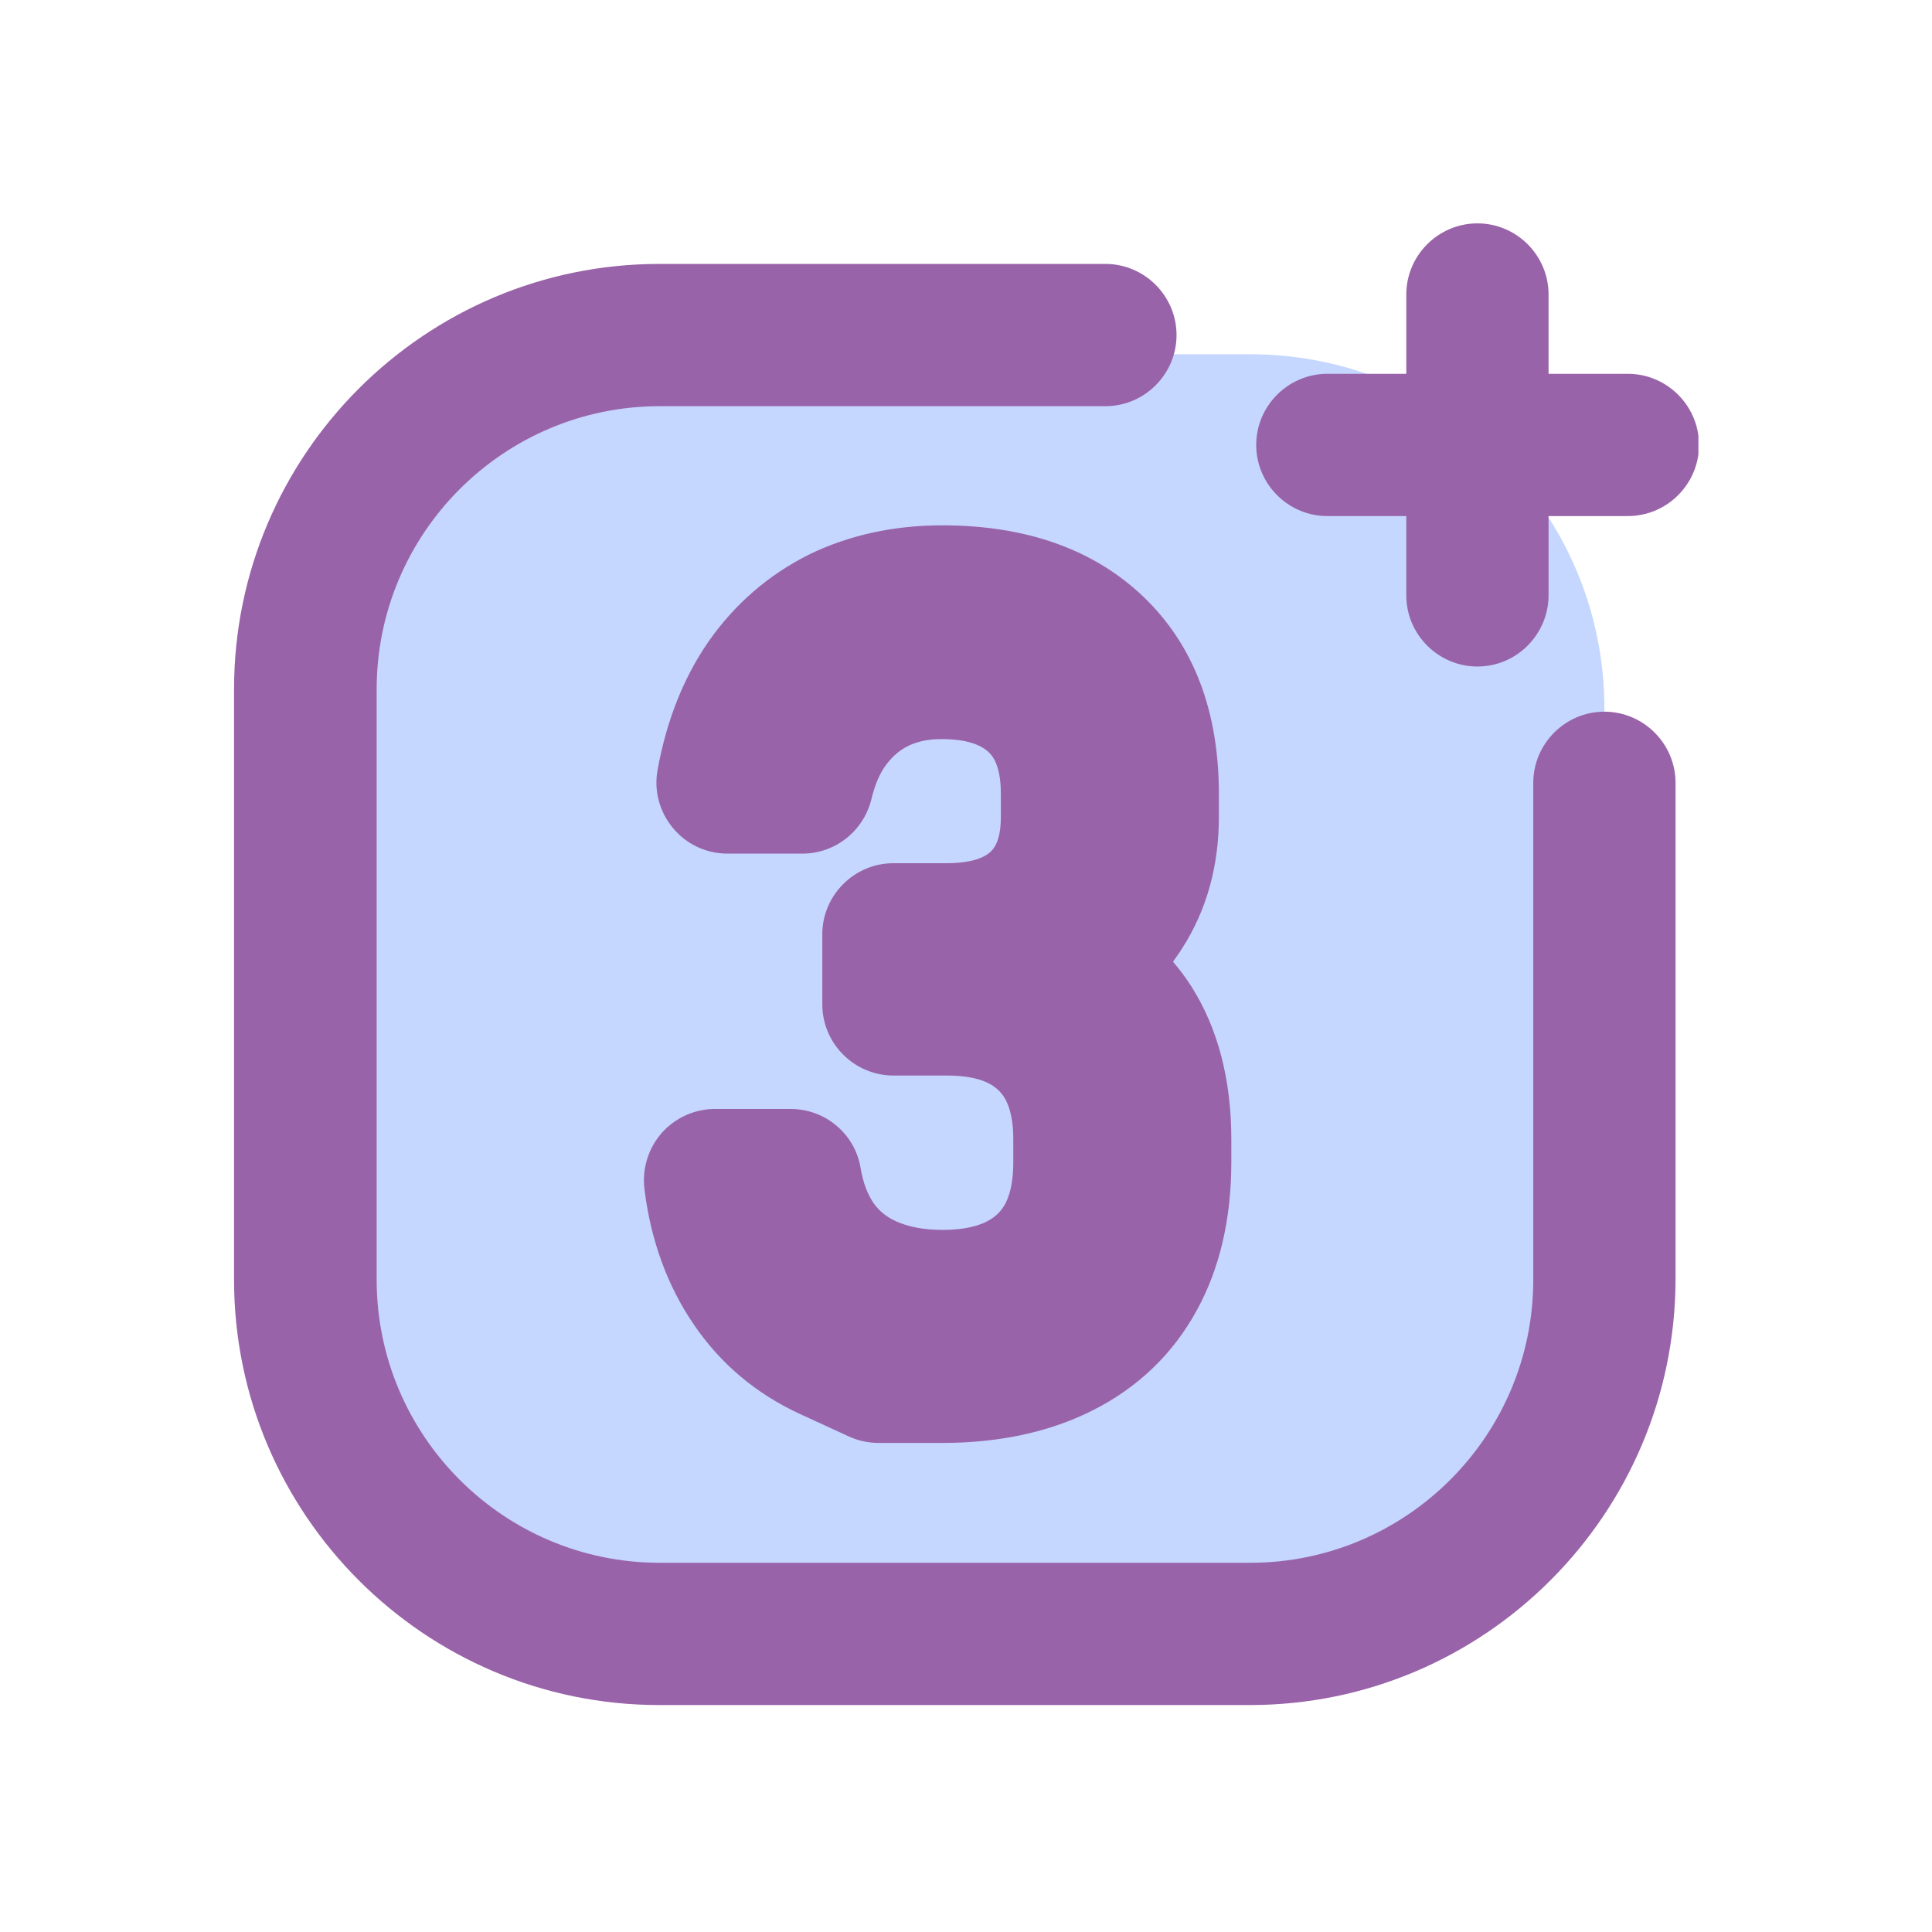
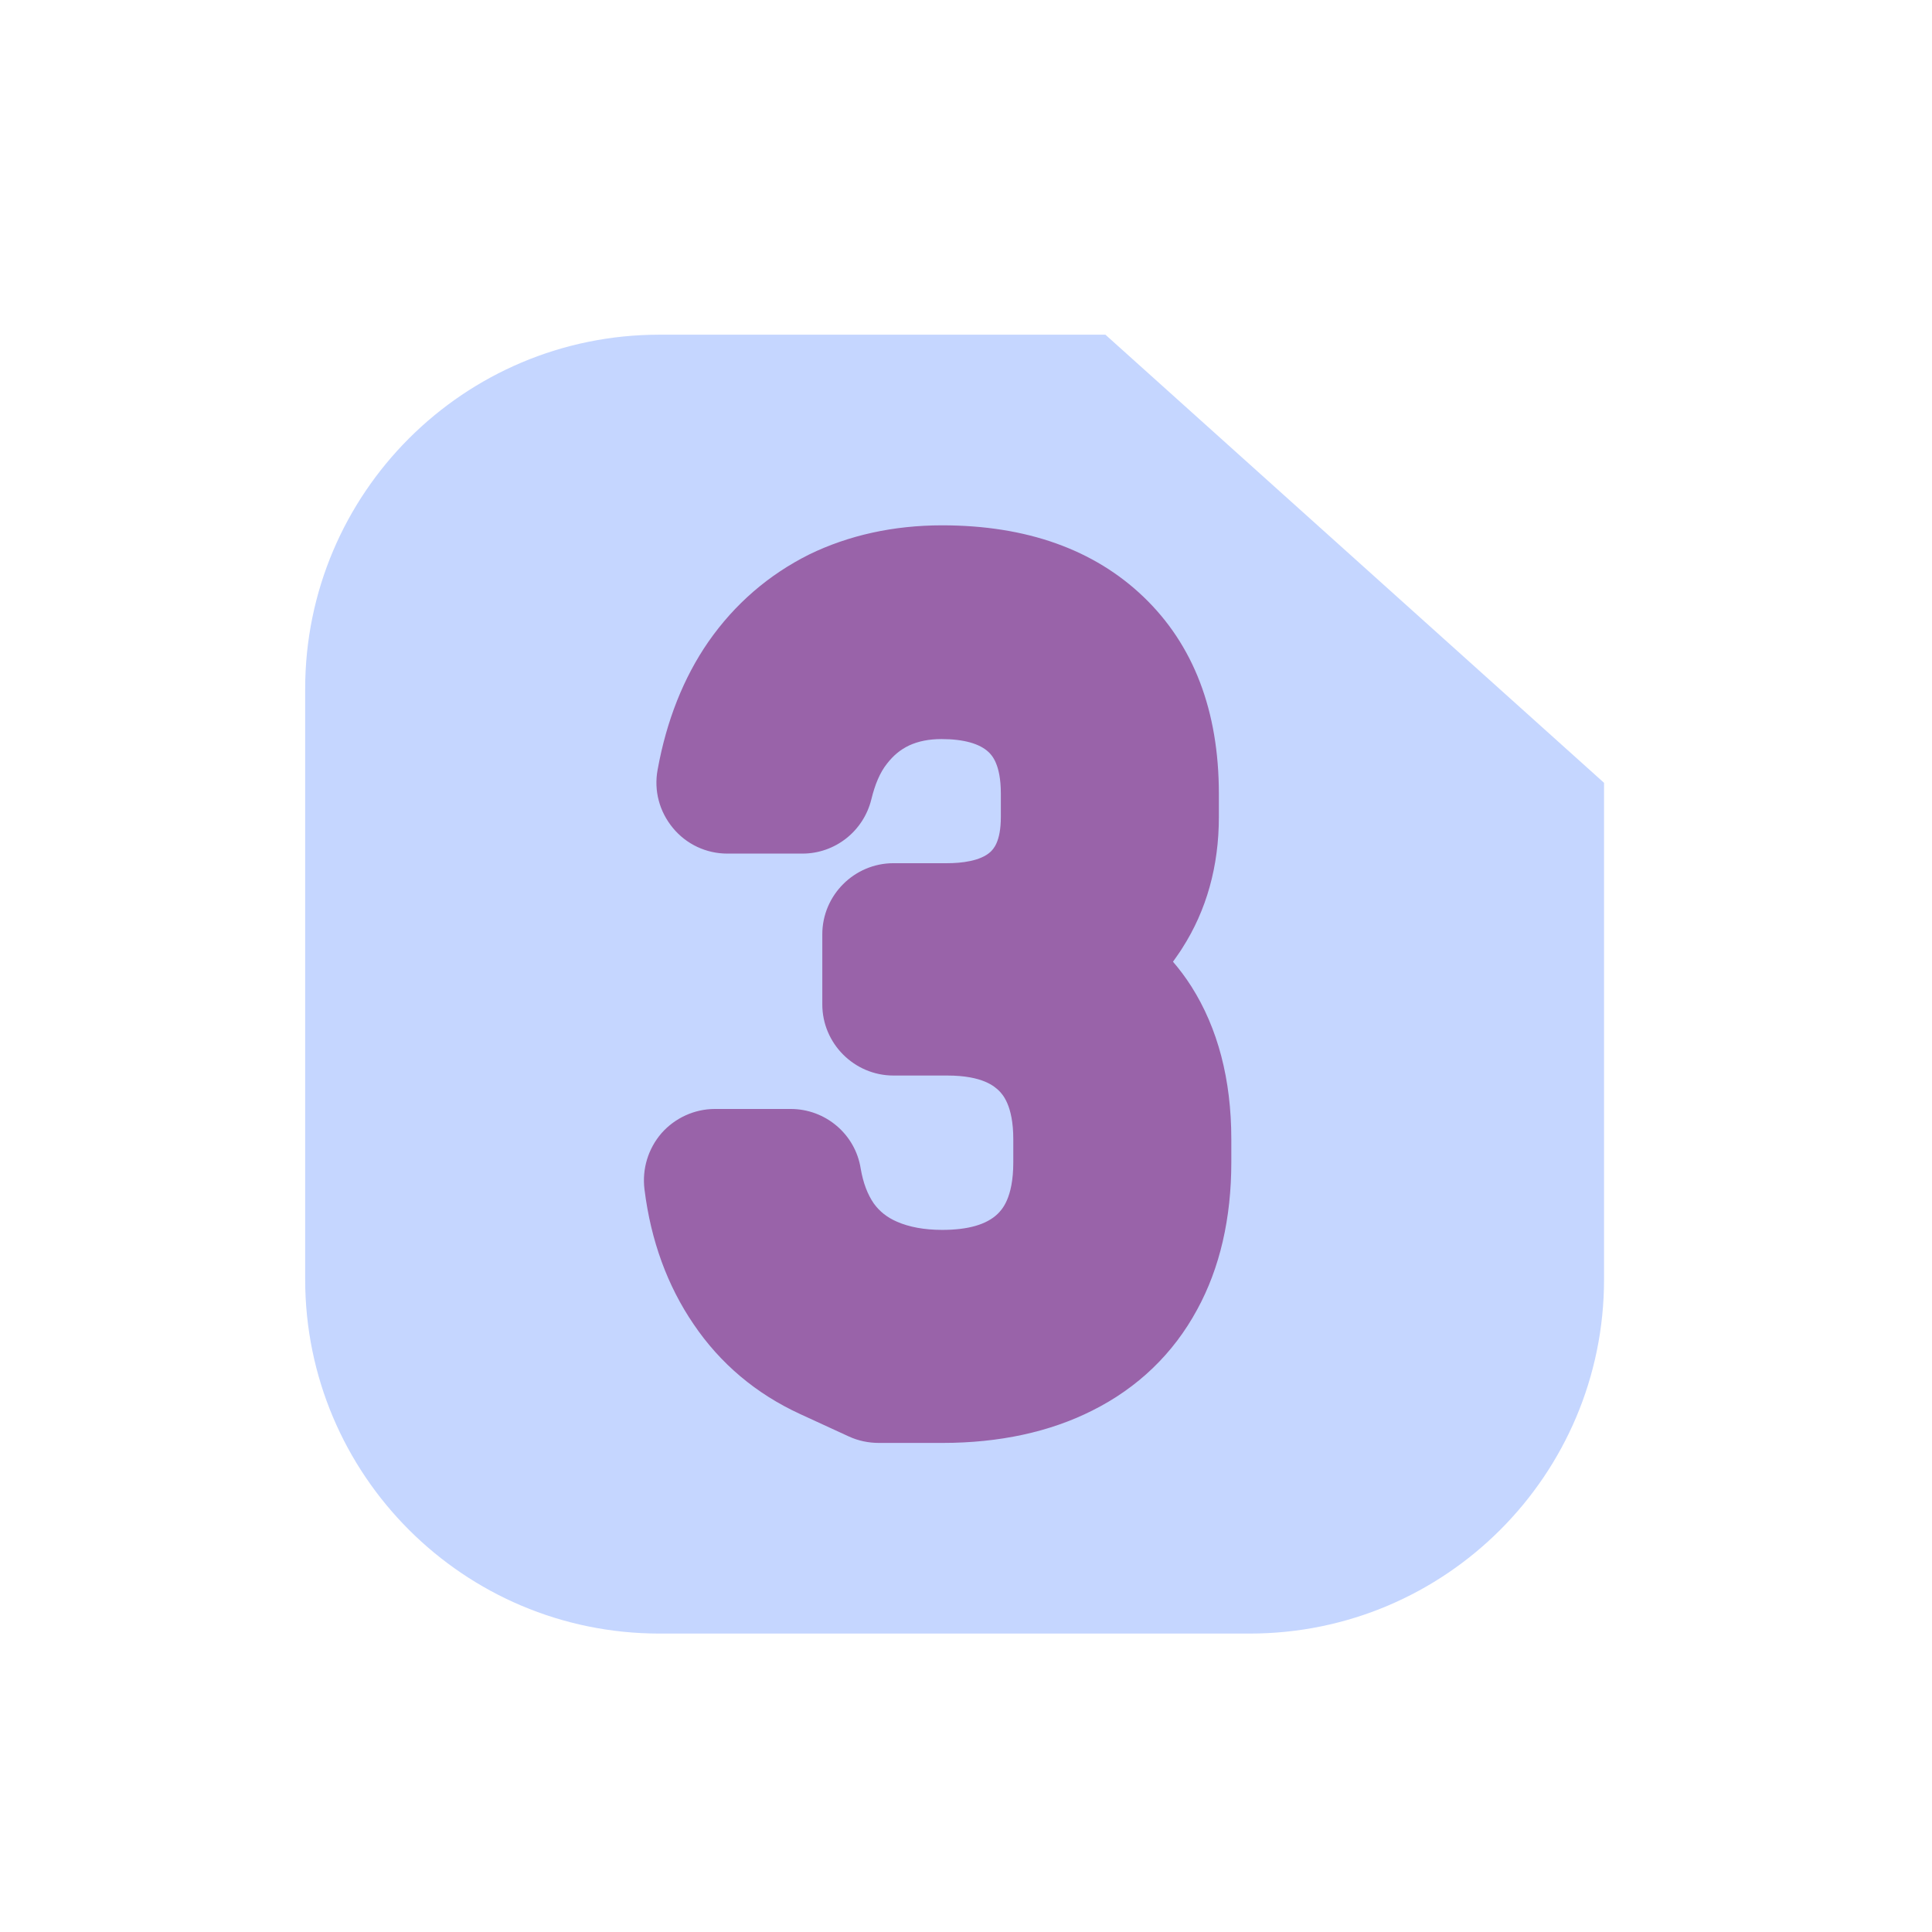
<svg xmlns="http://www.w3.org/2000/svg" width="1080" zoomAndPan="magnify" viewBox="0 0 810 810" height="1080" preserveAspectRatio="xMidYMid meet" version="1.0">
  <defs>
    <clipPath id="0f5b8300a2">
-       <path d="M 526 156 L 712.074 156 L 712.074 217 L 526 217 Z M 526 156 " clip-rule="nonzero" />
-     </clipPath>
+       </clipPath>
  </defs>
-   <path fill="#c5d6ff" d="M 484.773 693.082 C 436.16 700.387 364.586 705.902 276.609 693.082 C 194.598 693.082 128.094 626.574 128.094 544.562 L 128.094 297.039 C 128.094 215.023 194.598 148.52 276.609 148.52 L 524.137 148.52 C 606.148 148.52 672.652 215.023 672.652 297.039 L 672.652 484.023 C 674.594 507.137 678.766 591.234 622.105 644.918 C 588.406 676.977 548.742 683.387 484.773 693.082 Z M 484.773 693.082 " fill-opacity="1" fill-rule="nonzero" />
  <path fill="#c5d6ff" d="M 672.504 328.203 L 672.504 536.363 C 672.504 618.375 606 684.879 523.988 684.879 L 276.461 684.879 C 194.449 684.879 127.945 618.375 127.945 536.363 L 127.945 288.836 C 127.945 206.824 194.449 140.32 276.461 140.32 L 463.449 140.32 " fill-opacity="1" fill-rule="nonzero" />
  <path fill="#c5d6ff" d="M 368.465 575.133 C 368.465 575.133 361.605 572 348.184 565.738 C 334.617 559.477 323.73 550.23 315.527 538.301 C 307.328 526.371 302.109 511.758 299.871 494.91 L 331.633 494.91 C 333.422 505.496 337 514.742 342.52 522.195 C 348.035 529.652 355.344 535.469 364.289 539.496 C 373.234 543.371 383.523 545.457 395.305 545.457 C 414.242 545.457 429.004 540.391 439.441 530.25 C 449.879 520.109 455.098 505.793 455.098 487.305 L 455.098 477.613 C 455.098 459.719 450.027 445.852 440.039 436.012 C 429.898 426.168 415.883 421.246 397.543 421.246 L 375.023 421.246 L 375.023 391.871 L 397.543 391.871 C 414.242 391.871 427.066 387.547 436.16 378.898 C 445.258 370.25 449.879 358.172 449.879 342.516 L 449.879 332.676 C 449.879 315.824 445.109 303 435.566 293.906 C 426.023 284.809 412.602 280.188 395.156 280.188 C 385.312 280.188 376.516 282.125 368.613 285.855 C 360.711 289.582 354 295.098 348.633 302.258 C 343.266 309.414 339.238 318.062 336.703 328.352 L 305.242 328.352 C 308.223 312.098 313.738 298.082 321.793 286.301 C 329.844 274.672 340.133 265.723 352.66 259.609 C 365.184 253.496 379.348 250.363 395.156 250.363 C 422.594 250.363 443.766 257.523 458.828 271.984 C 473.887 286.449 481.344 306.73 481.344 332.973 L 481.344 342.664 C 481.344 357.578 477.914 370.551 470.754 381.434 C 463.746 392.469 453.609 400.52 440.633 405.59 C 455.246 409.02 466.582 417.074 474.484 429.598 C 482.535 442.125 486.562 458.078 486.562 477.465 L 486.562 487.156 C 486.562 505.645 482.984 521.453 475.824 534.574 C 468.668 547.695 458.23 557.688 444.66 564.547 C 430.941 571.402 414.539 574.832 395.305 574.832 C 377.41 575.133 368.465 575.133 368.465 575.133 Z M 368.465 575.133 " fill-opacity="1" fill-rule="nonzero" />
-   <path fill="#9963a9" d="M 523.988 714.852 L 276.461 714.852 C 178.047 714.852 98.125 634.777 98.125 536.512 L 98.125 288.984 C 98.125 190.57 178.195 110.648 276.461 110.648 L 463.449 110.648 C 479.852 110.648 493.27 124.066 493.27 140.469 C 493.27 156.871 479.852 170.293 463.449 170.293 L 276.609 170.293 C 211.152 170.293 157.918 223.523 157.918 288.984 L 157.918 536.512 C 157.918 601.973 211.152 655.207 276.609 655.207 L 524.137 655.207 C 589.598 655.207 642.832 601.973 642.832 536.512 L 642.832 328.203 C 642.832 311.801 656.25 298.379 672.652 298.379 C 689.055 298.379 702.477 311.801 702.477 328.203 L 702.477 536.363 C 702.328 634.777 622.402 714.852 523.988 714.852 Z M 523.988 714.852 " fill-opacity="1" fill-rule="nonzero" />
-   <path fill="#9963a9" d="M 619.422 279.441 C 603.02 279.441 589.598 266.023 589.598 249.621 L 589.598 123.469 C 589.598 107.066 603.02 93.648 619.422 93.648 C 635.824 93.648 649.242 107.066 649.242 123.469 L 649.242 249.469 C 649.242 266.023 635.824 279.441 619.422 279.441 Z M 619.422 279.441 " fill-opacity="1" fill-rule="nonzero" />
  <g clip-path="url(#0f5b8300a2)">
    <path fill="#9963a9" d="M 682.496 216.367 L 556.496 216.367 C 540.094 216.367 526.672 202.945 526.672 186.543 C 526.672 170.141 540.094 156.723 556.496 156.723 L 682.496 156.723 C 698.898 156.723 712.316 170.141 712.316 186.543 C 712.316 202.945 698.898 216.367 682.496 216.367 Z M 682.496 216.367 " fill-opacity="1" fill-rule="nonzero" />
  </g>
  <path fill="#9963a9" d="M 395.156 604.953 L 368.465 604.953 C 364.141 604.953 359.816 604.059 355.938 602.27 L 335.512 592.875 C 317.02 584.379 301.961 571.703 290.777 555.152 C 279.891 539.195 272.883 520.258 270.199 498.637 C 269.156 490.137 271.691 481.637 277.355 475.078 C 283.023 468.664 291.223 464.938 299.723 464.938 L 331.484 464.938 C 346.098 464.938 358.621 475.523 360.859 489.988 C 361.902 495.953 363.691 500.727 366.375 504.602 C 368.762 507.883 371.895 510.418 376.07 512.207 C 381.141 514.441 387.551 515.637 395.008 515.637 C 405.891 515.637 413.645 513.398 418.27 508.926 C 419.906 507.285 424.828 502.516 424.828 487.305 L 424.828 477.613 C 424.828 463.297 420.207 458.676 418.715 457.184 C 417.074 455.691 412.305 450.922 397.094 450.922 L 374.578 450.922 C 358.176 450.922 344.754 437.5 344.754 421.098 L 344.754 391.723 C 344.754 375.32 358.176 361.902 374.578 361.902 L 397.094 361.902 C 403.059 361.902 411.109 361.008 415.285 357.129 C 416.328 356.086 419.609 353.102 419.609 342.516 L 419.609 332.676 C 419.609 320.297 415.734 316.57 414.539 315.379 C 410.812 311.801 404.102 309.859 394.707 309.859 C 389.488 309.859 385.016 310.754 381.141 312.543 C 377.41 314.336 374.578 316.719 371.895 320.148 C 368.91 323.879 366.824 328.949 365.332 335.062 C 362.051 348.48 350.125 357.875 336.406 357.875 L 304.941 357.875 C 296.145 357.875 287.793 354 282.129 347.141 C 276.461 340.281 274.074 331.48 275.715 322.684 C 279.445 302.105 286.602 284.062 297.039 269.004 C 308.074 253.199 322.238 240.973 339.238 232.473 C 355.789 224.418 374.578 220.246 395.008 220.246 C 430.348 220.246 458.676 230.383 479.402 250.215 C 500.43 270.348 511.016 298.082 511.016 332.824 L 511.016 342.516 C 511.016 363.242 505.797 381.734 495.656 397.539 C 494.465 399.477 493.121 401.266 491.781 403.207 C 494.613 406.484 497.148 409.914 499.535 413.645 C 510.57 431.09 516.234 452.562 516.234 477.613 L 516.234 487.305 C 516.234 510.715 511.465 531.59 501.922 549.039 C 491.93 567.527 477.02 581.844 457.934 591.387 C 440.188 600.332 419.012 604.953 395.156 604.953 Z M 395.156 604.953 " fill-opacity="1" fill-rule="nonzero" />
</svg>